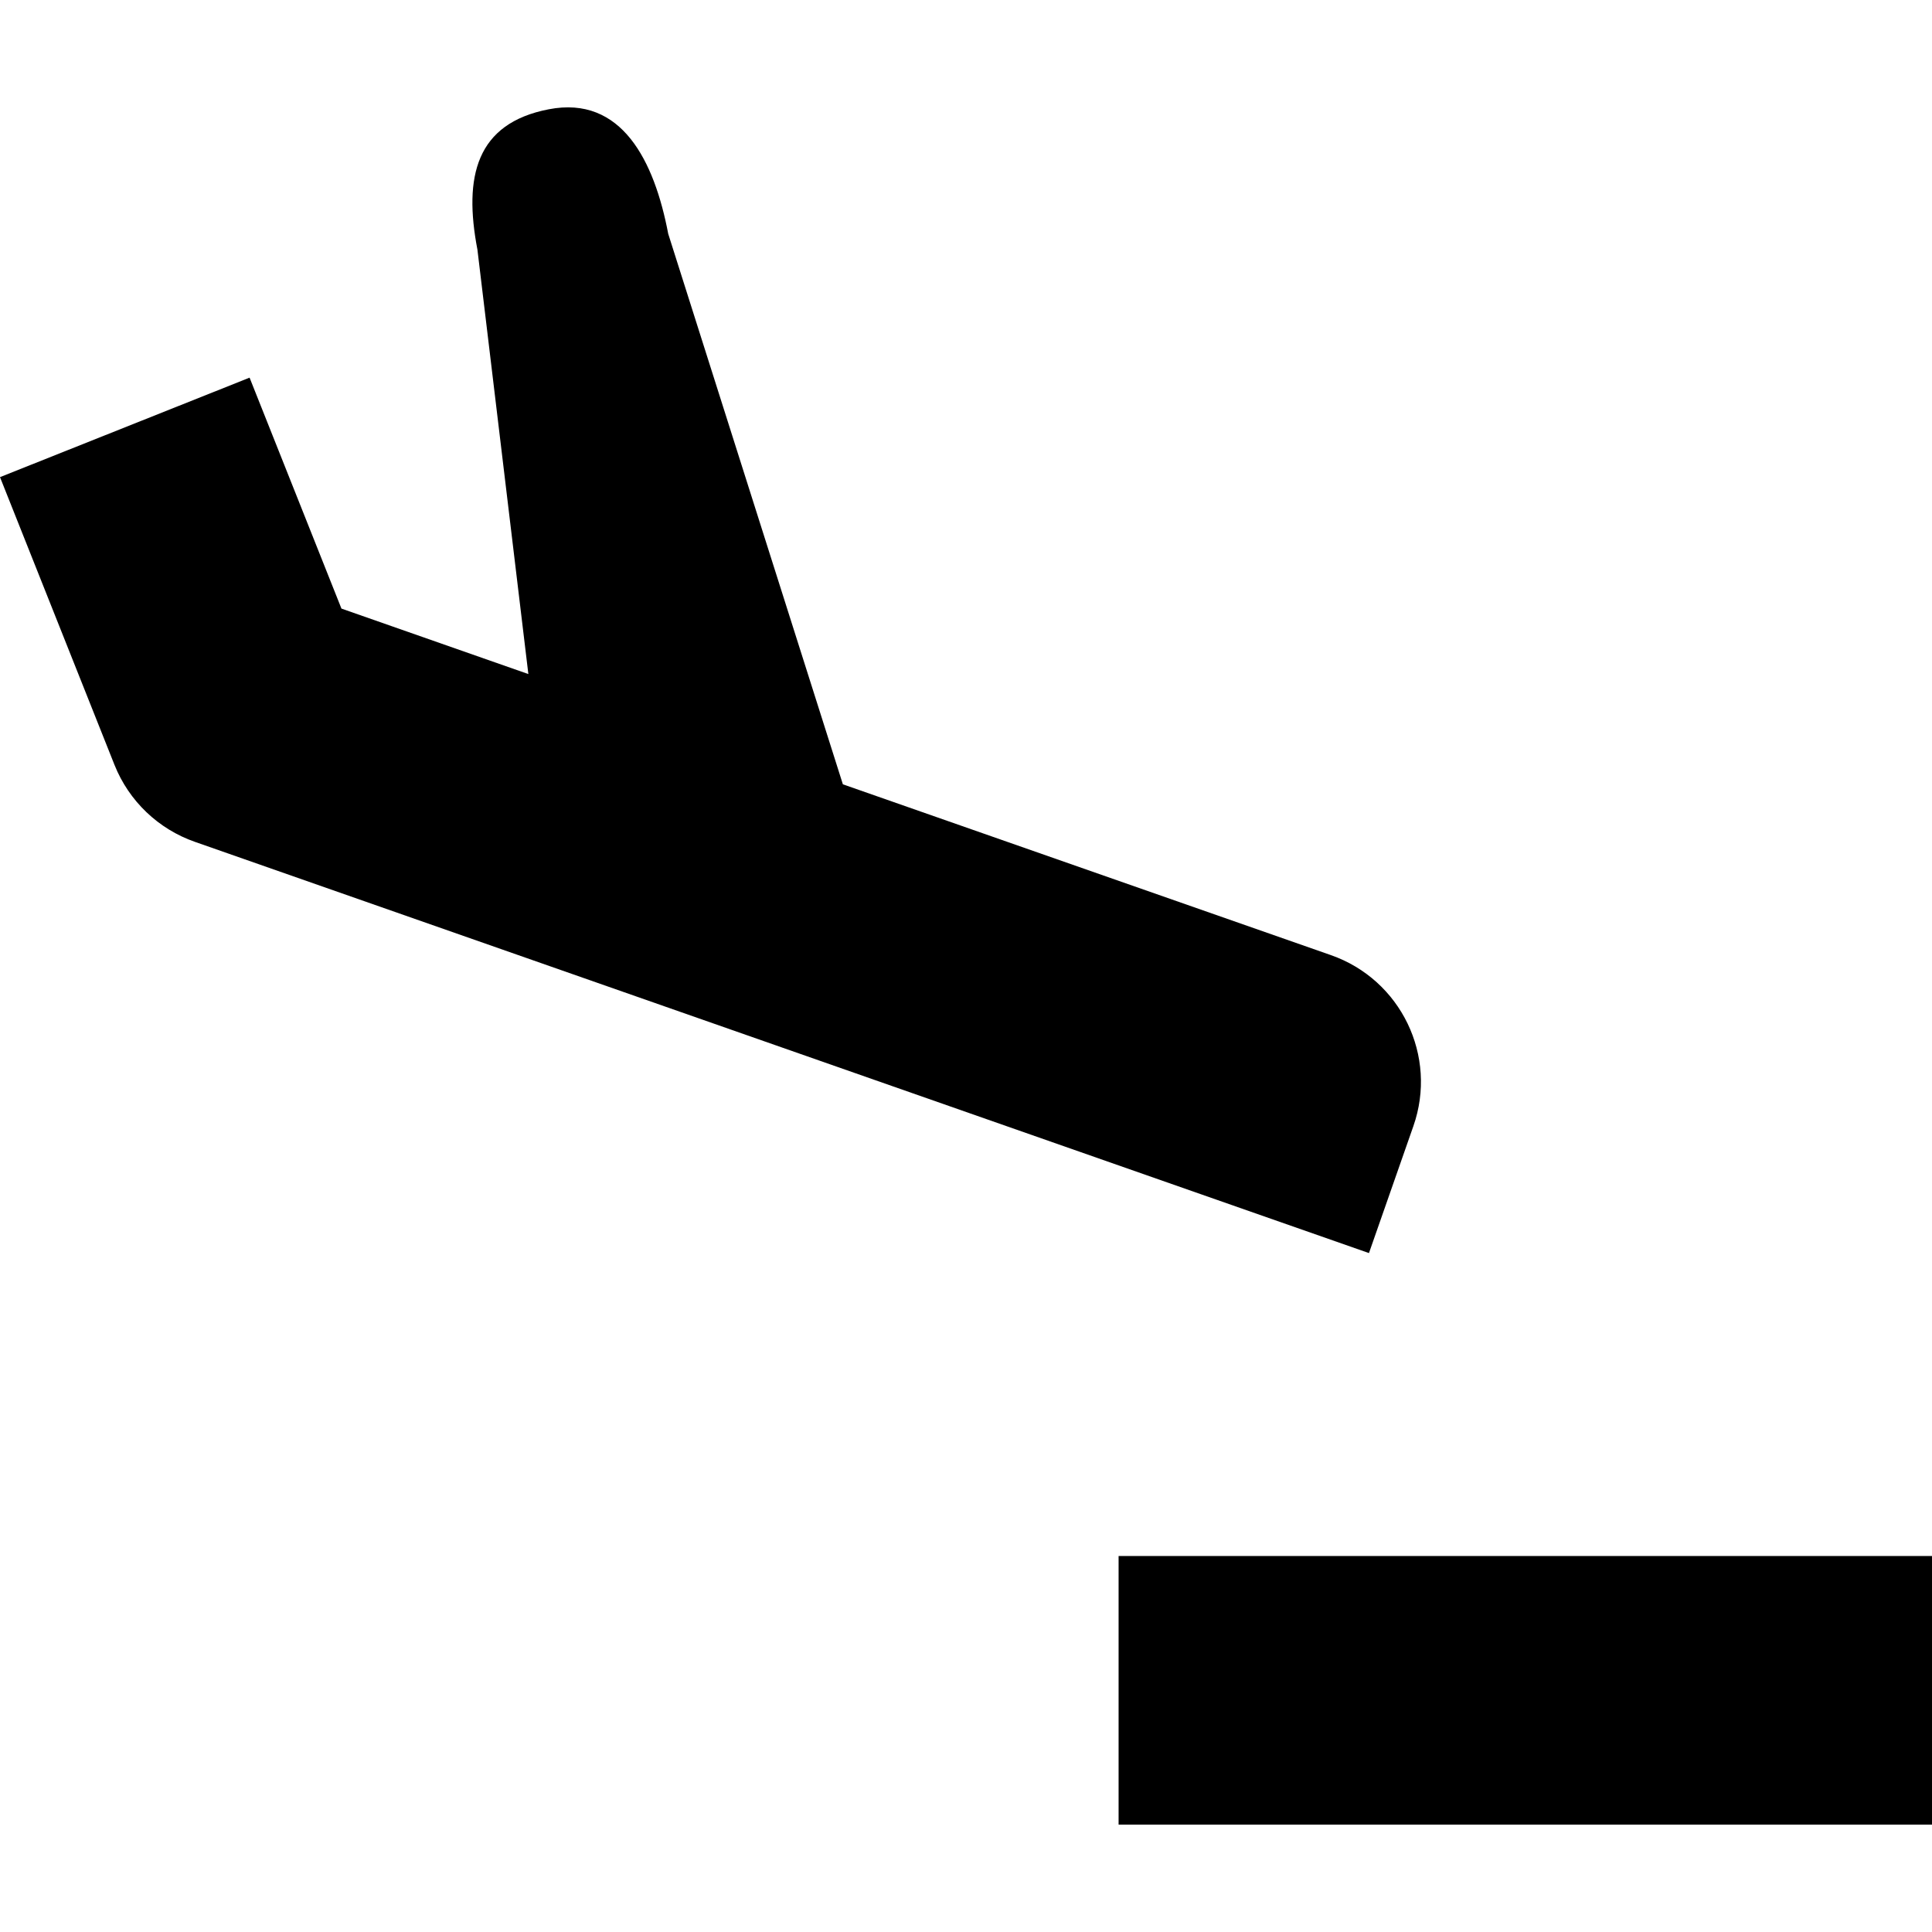
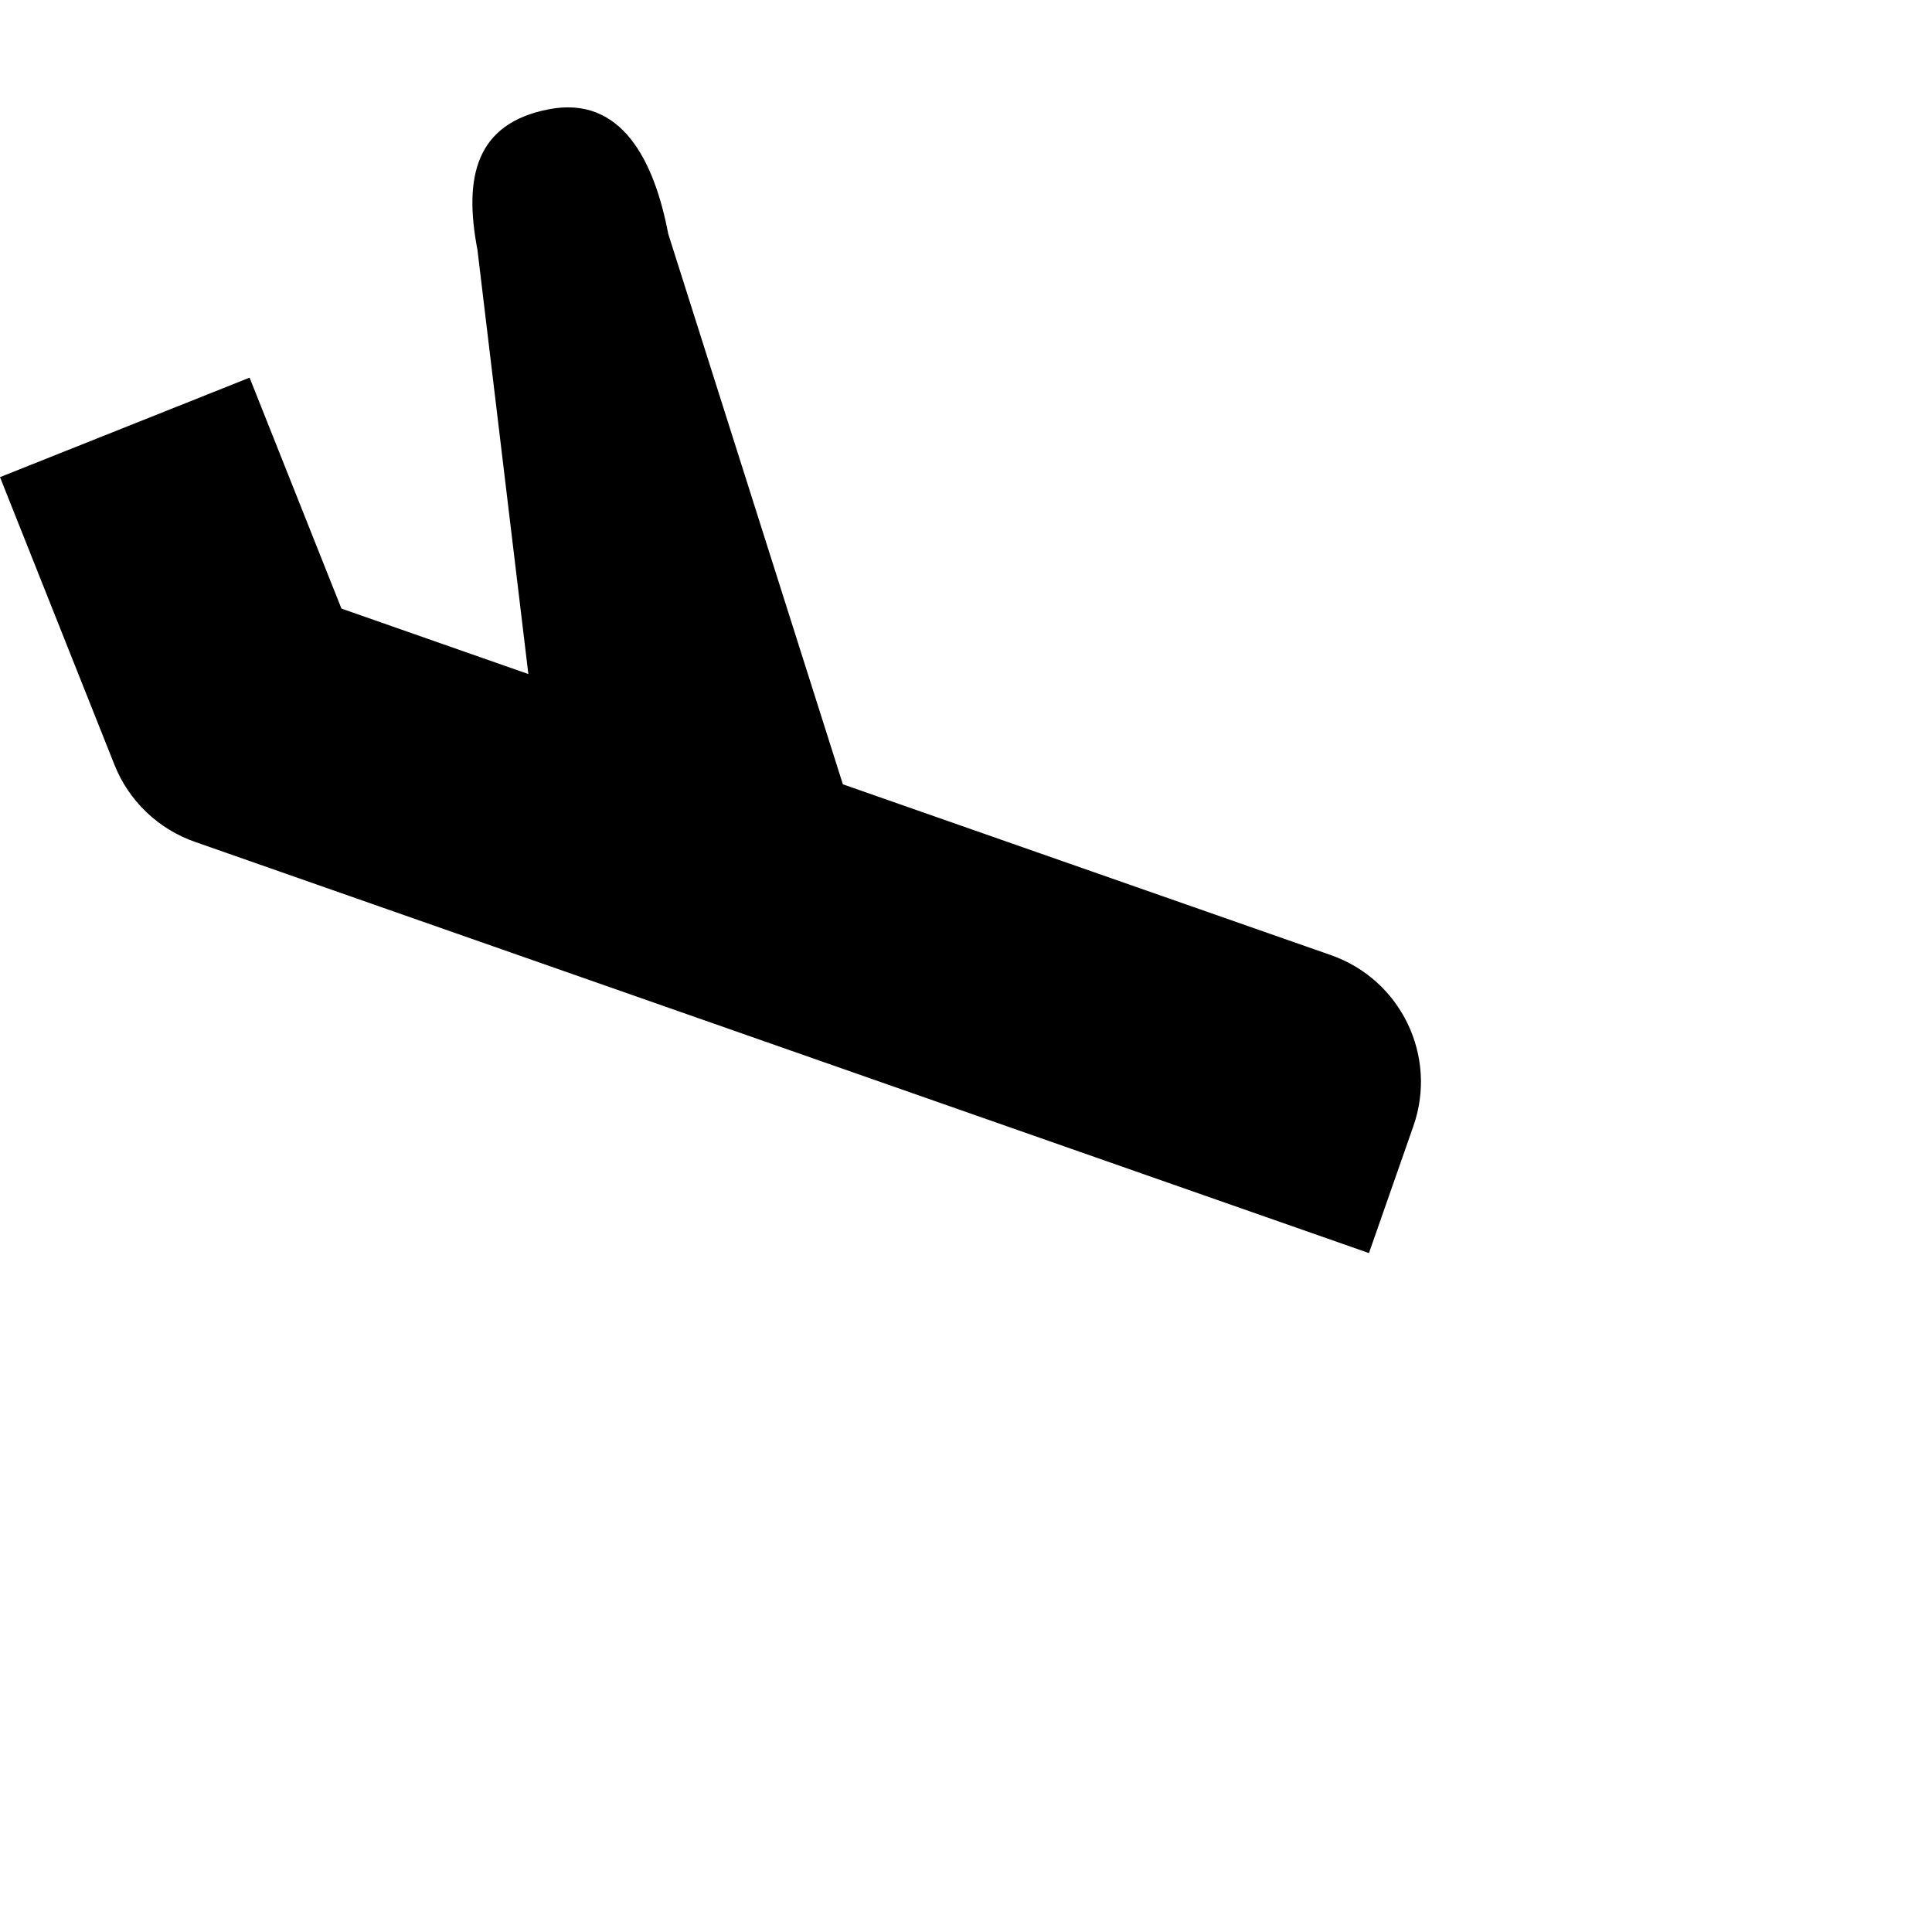
<svg xmlns="http://www.w3.org/2000/svg" enable-background="new 0 0 512 512" height="512px" id="Layer_1" version="1.1" viewBox="0 0 512 512" width="512px" xml:space="preserve">
-   <path d="M296.438,483.55H512v-71.195H296.438V483.55z M362.789,332.078l11.768-33.635c6.5-18.55-3.284-38.83-21.87-45.333  l-129.315-45.259L177.086,61.965c-3.675-19.327-12.331-36.748-31.659-33.004c-19.29,3.717-22.612,17.884-18.903,37.208  l13.497,112.463l-49.535-17.351l-24.344-61.199L0,126.445l30.351,76.28c3.815,9.542,11.589,16.994,21.34,20.387l277.498,97.202  L362.789,332.078z" />
+   <path d="M296.438,483.55H512v-71.195V483.55z M362.789,332.078l11.768-33.635c6.5-18.55-3.284-38.83-21.87-45.333  l-129.315-45.259L177.086,61.965c-3.675-19.327-12.331-36.748-31.659-33.004c-19.29,3.717-22.612,17.884-18.903,37.208  l13.497,112.463l-49.535-17.351l-24.344-61.199L0,126.445l30.351,76.28c3.815,9.542,11.589,16.994,21.34,20.387l277.498,97.202  L362.789,332.078z" />
</svg>